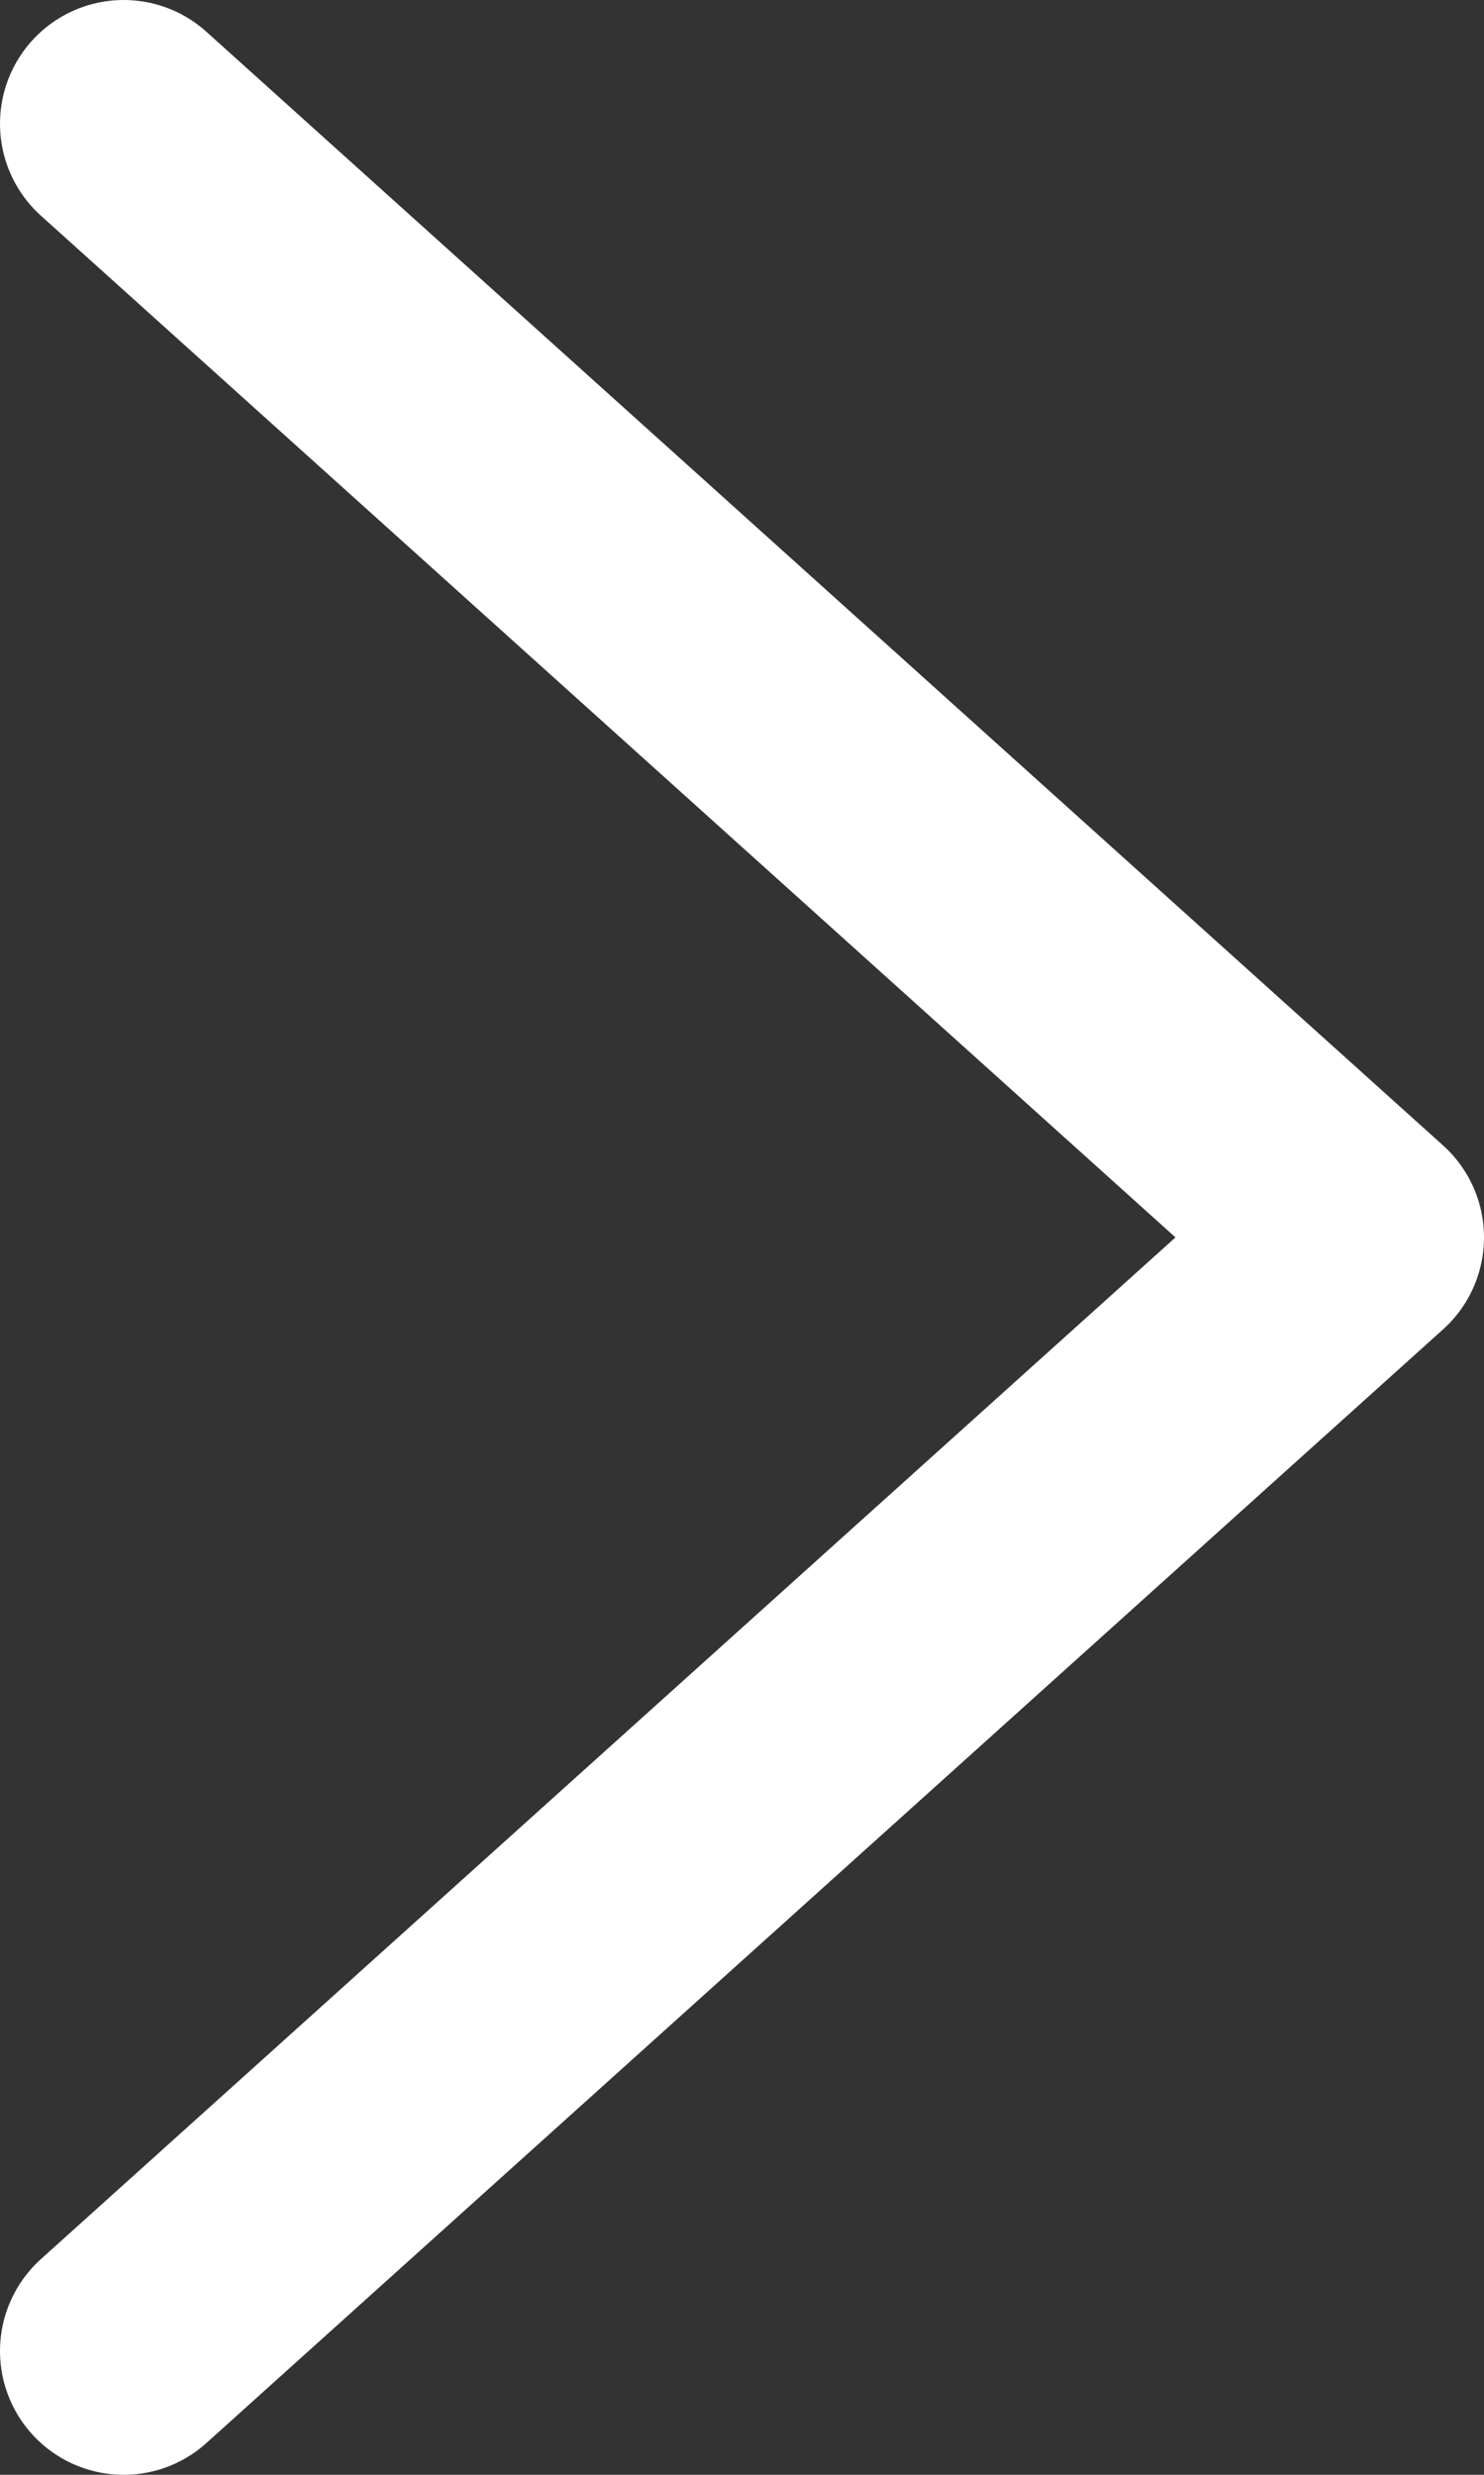
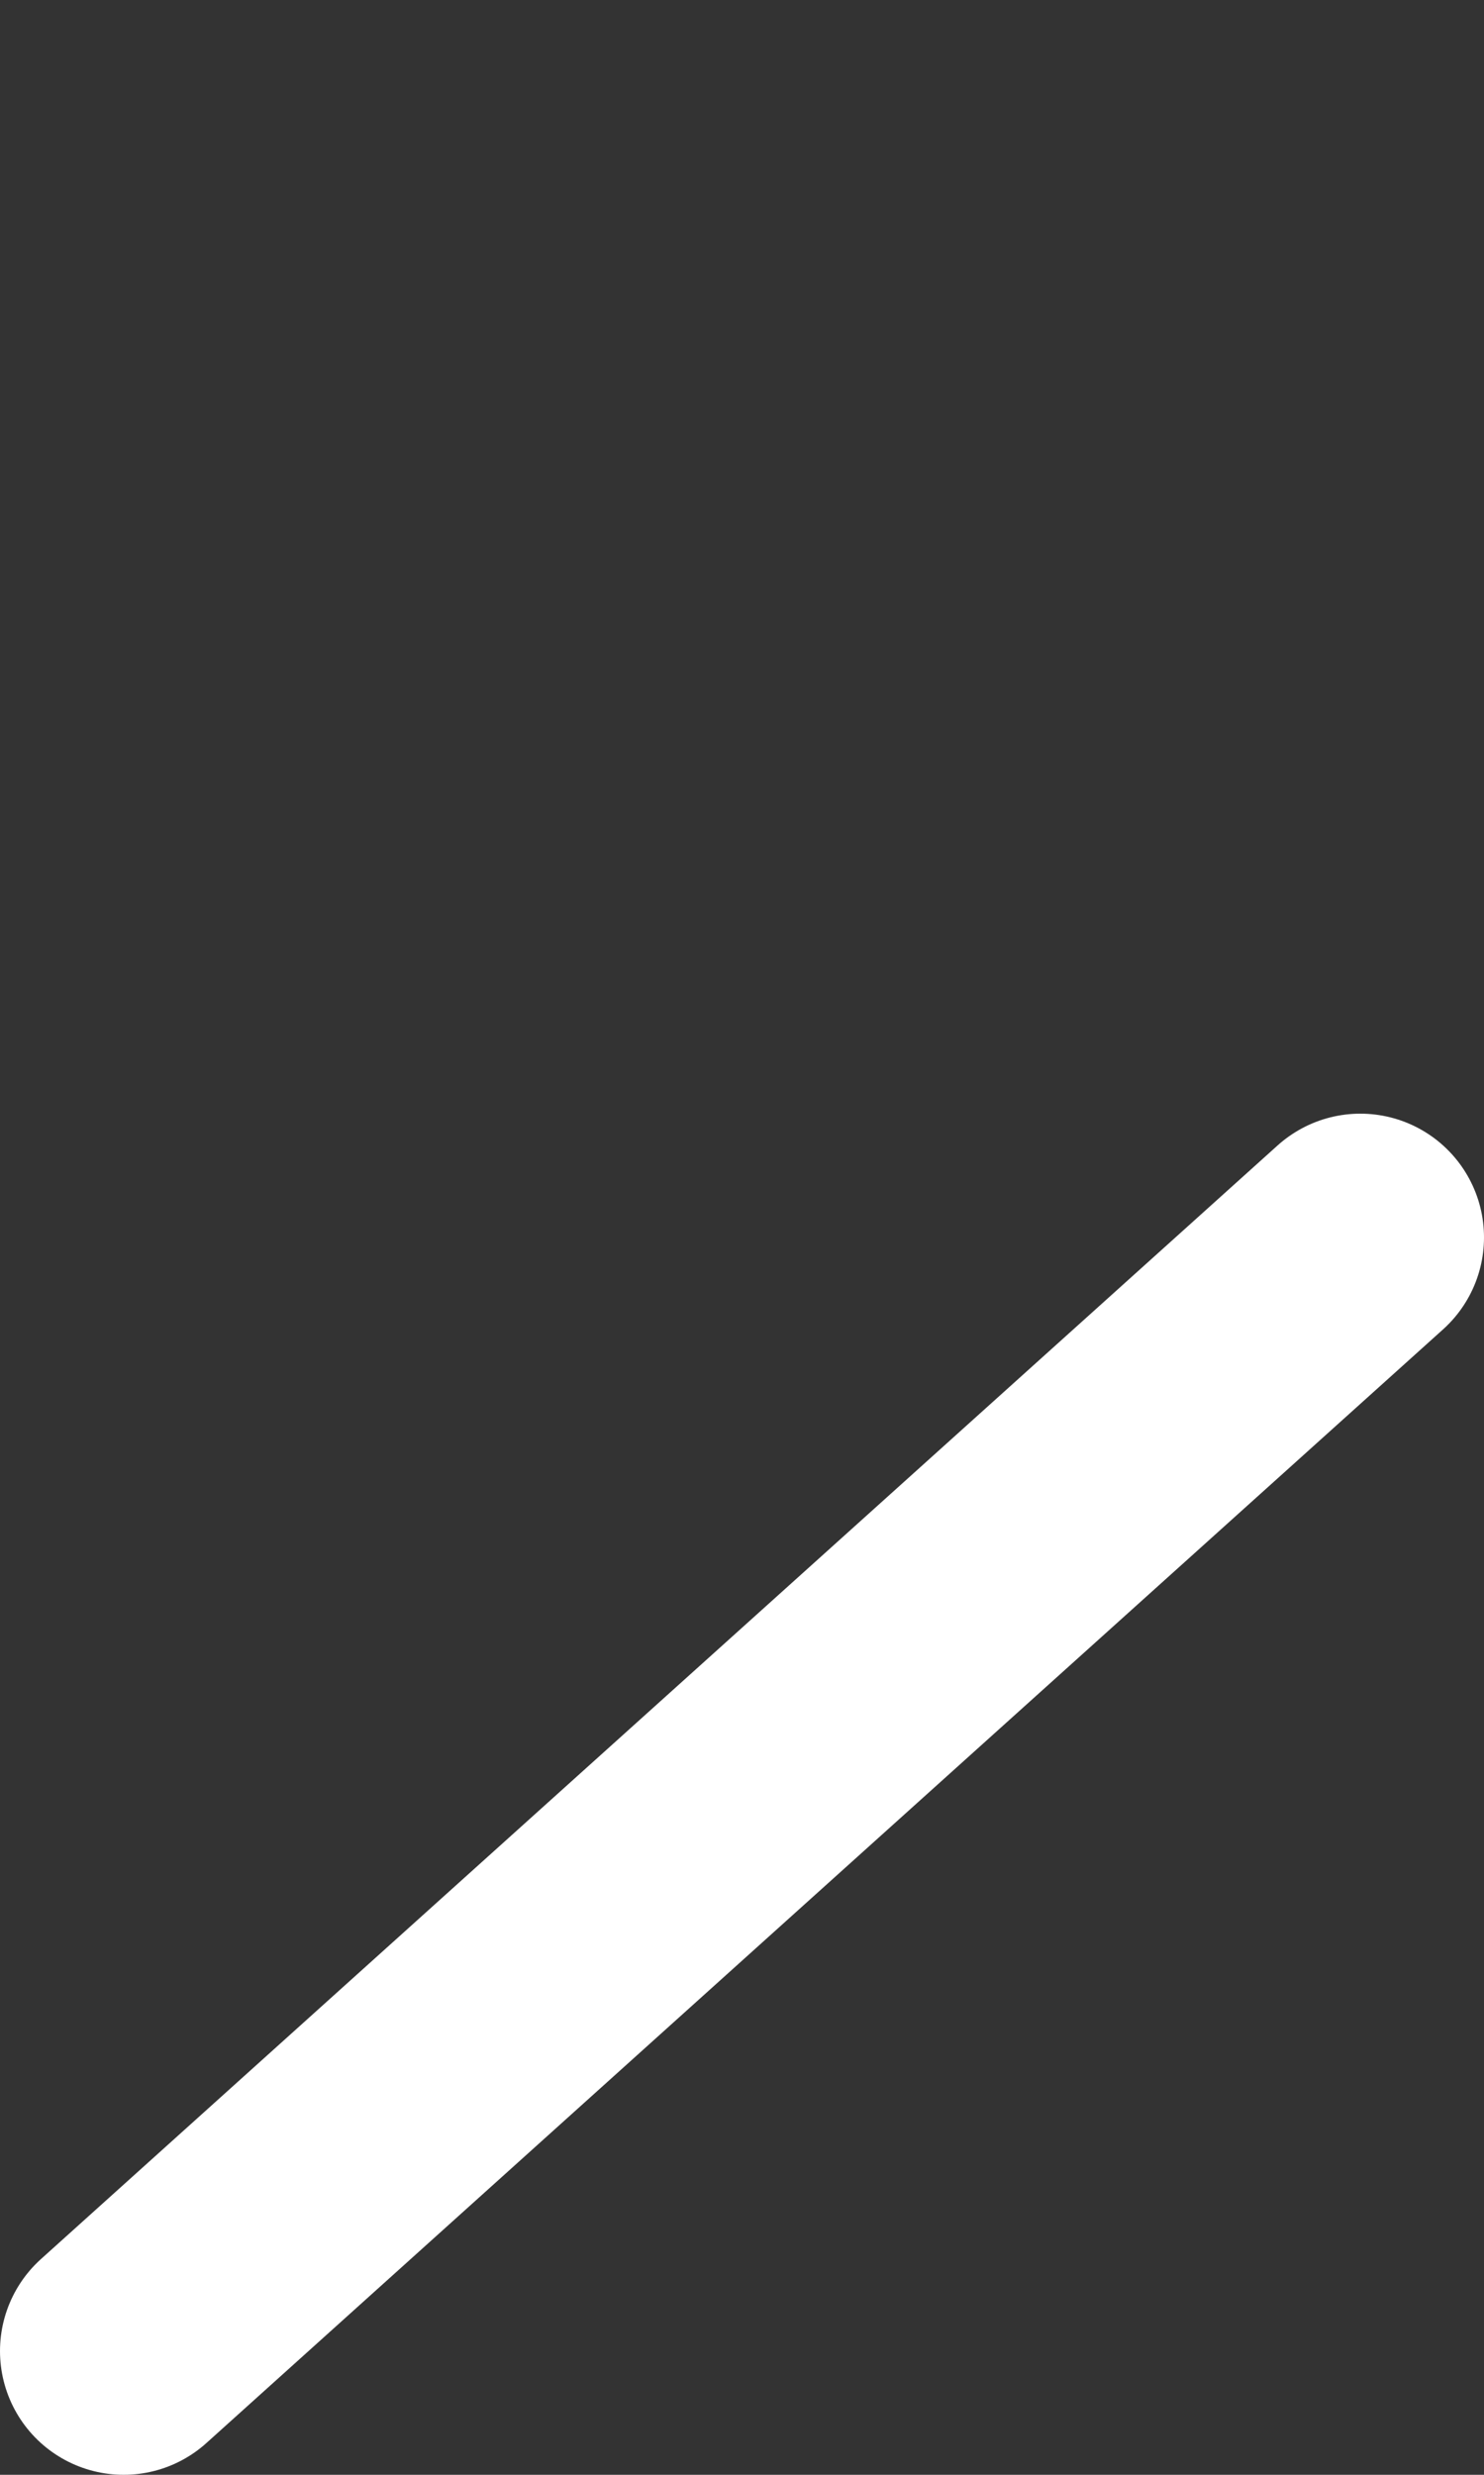
<svg xmlns="http://www.w3.org/2000/svg" width="12" height="20" viewBox="0 0 12 20" fill="none">
  <rect x="0" y="0" width="12" height="20" fill="#333333" stroke="none" />
-   <path d="M1 19L11 10L1 1" stroke="white" stroke-width="2" stroke-linecap="round" stroke-linejoin="round" />
+   <path d="M1 19L11 10" stroke="white" stroke-width="2" stroke-linecap="round" stroke-linejoin="round" />
</svg>